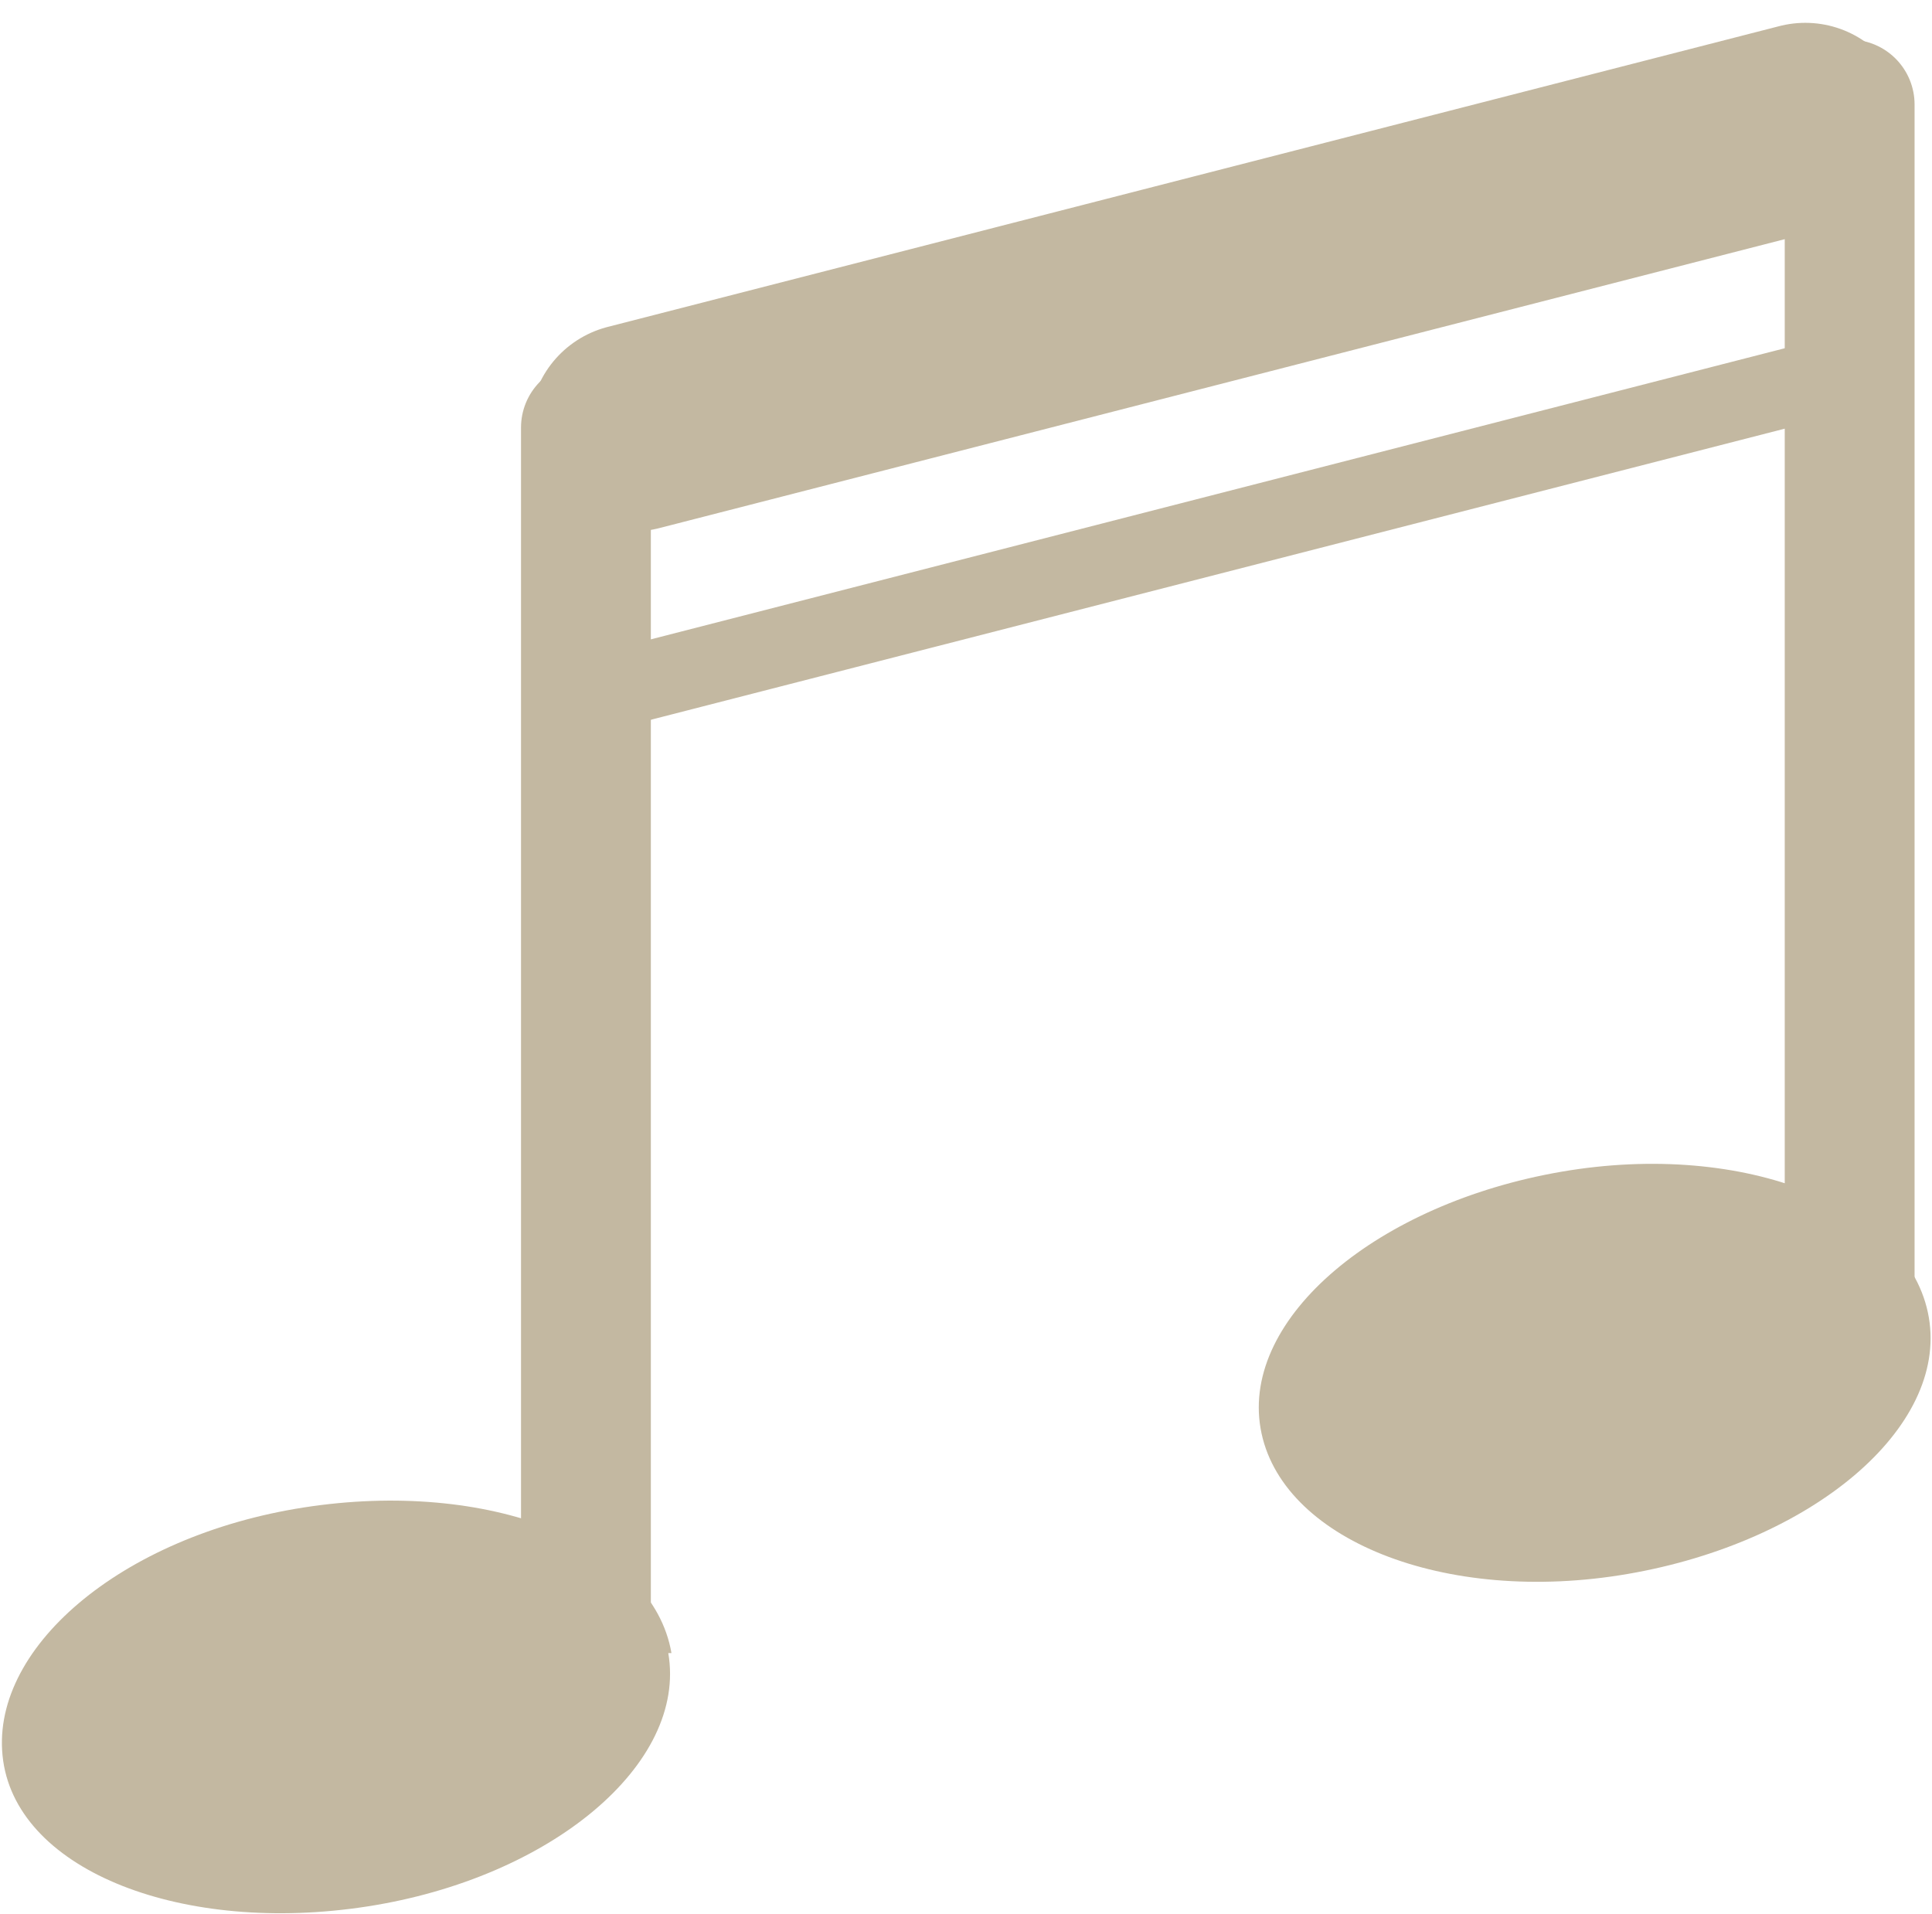
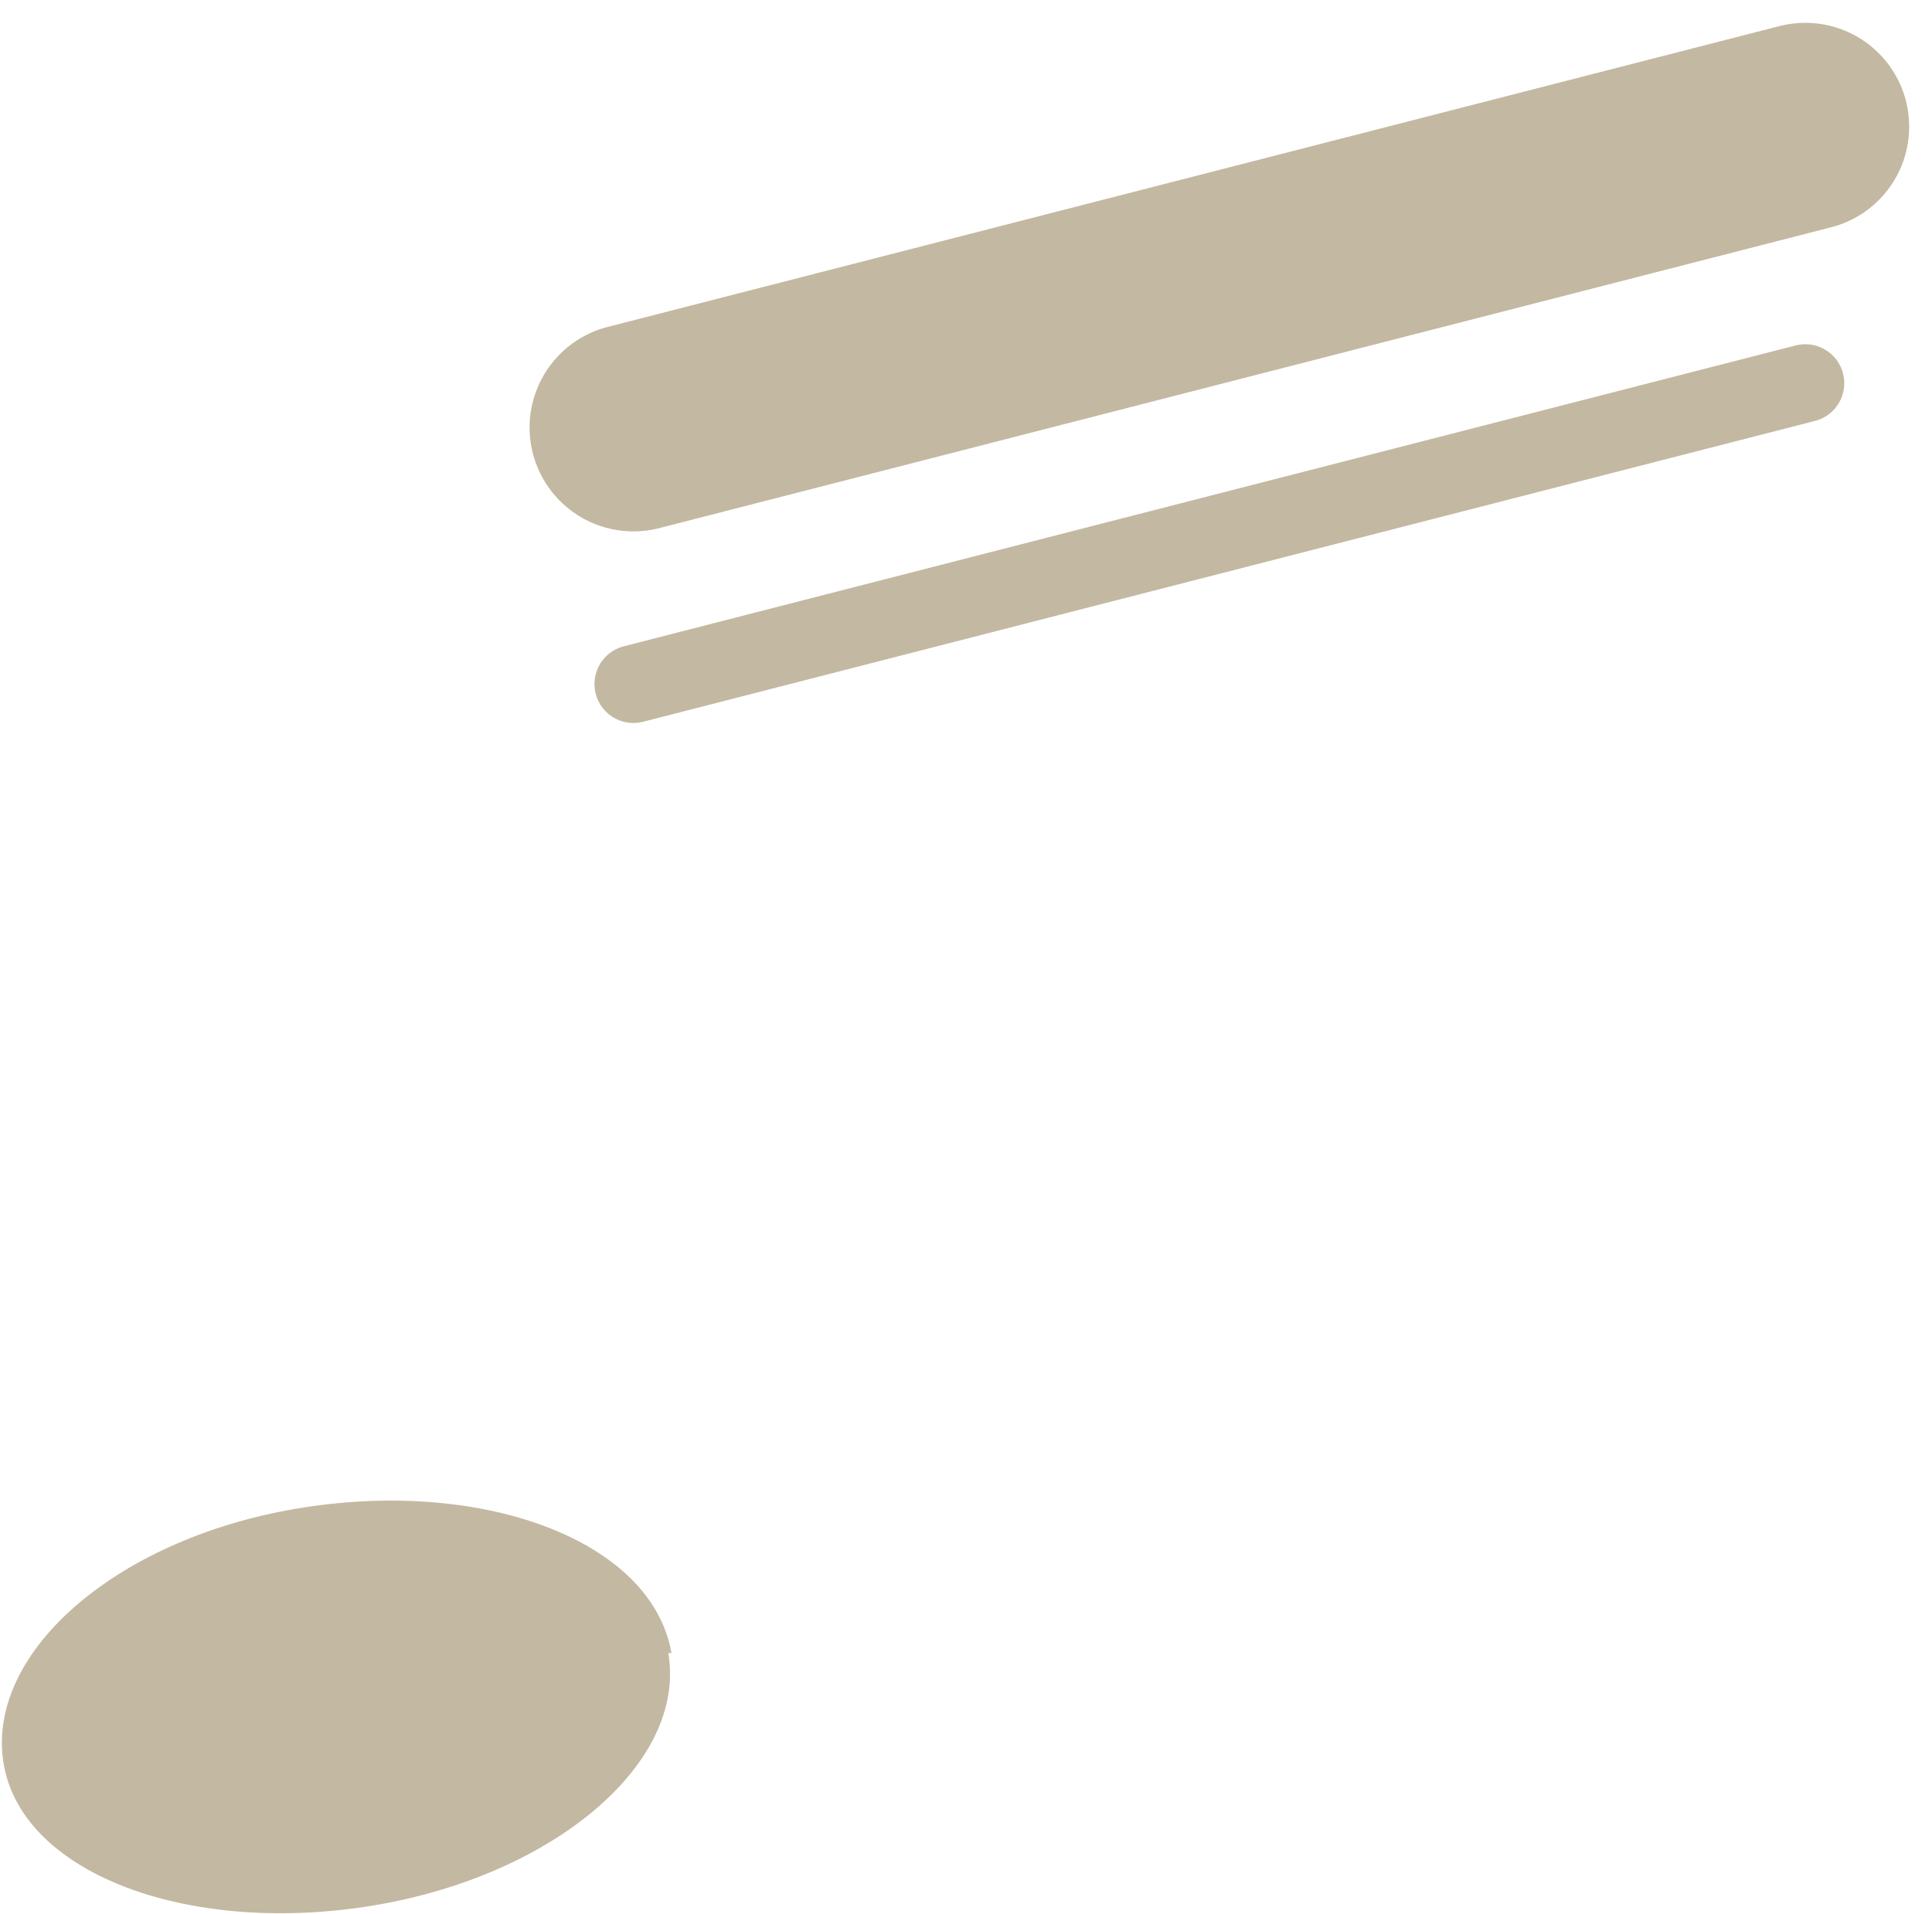
<svg xmlns="http://www.w3.org/2000/svg" width="116.184" height="115.098" viewBox="0 0 116.184 115.098">
  <defs>
    <style>
										.a,
										.d,
										.e,
										.f {
											fill: none;
										}

										.b {
											clip-path: url(#a);
										}

										.c {
											fill: #c3b8a1;
										}

										.d,
										.e,
										.f {
											stroke: #c3b8a1;
											stroke-linecap: round;
											stroke-linejoin: round;
										}

										.d {
											stroke-width: 7.808px;
										}

										.e {
											stroke-width: 12.492px;
										}

										.f {
											stroke-width: 4.685px;
										}
									</style>
    <clipPath id="a">
      <rect class="a" width="116.184" height="115.098" />
    </clipPath>
  </defs>
  <g transform="translate(-268.512 -2050.51)">
    <g transform="translate(268.512 2050.51)">
      <g class="b" transform="translate(0 0)">
        <path class="c" d="M40.134,56.556c1.143,6.666-7.047,13.523-18.094,15.237S1.089,69.7.137,63.032,7.184,49.509,18.231,47.795s20.951,2.1,22.094,8.761" transform="translate(0.054 42.867)" />
-         <path class="c" d="M80.039,45.987c1.143,6.666-7.047,13.523-18.094,15.428s-20.951-2.1-22.094-8.761S46.9,39.13,57.945,37.226s20.951,2.1,22.094,8.761" transform="translate(35.954 33.246)" />
-         <line class="d" y1="74.853" transform="translate(35.236 25.713)" />
-         <line class="d" y1="74.853" transform="translate(111.232 6.285)" />
        <line class="e" y1="18.094" x2="70.472" transform="translate(38.093 7.619)" />
        <line class="f" y1="18.094" x2="70.472" transform="translate(38.093 23.046)" />
      </g>
    </g>
  </g>
</svg>